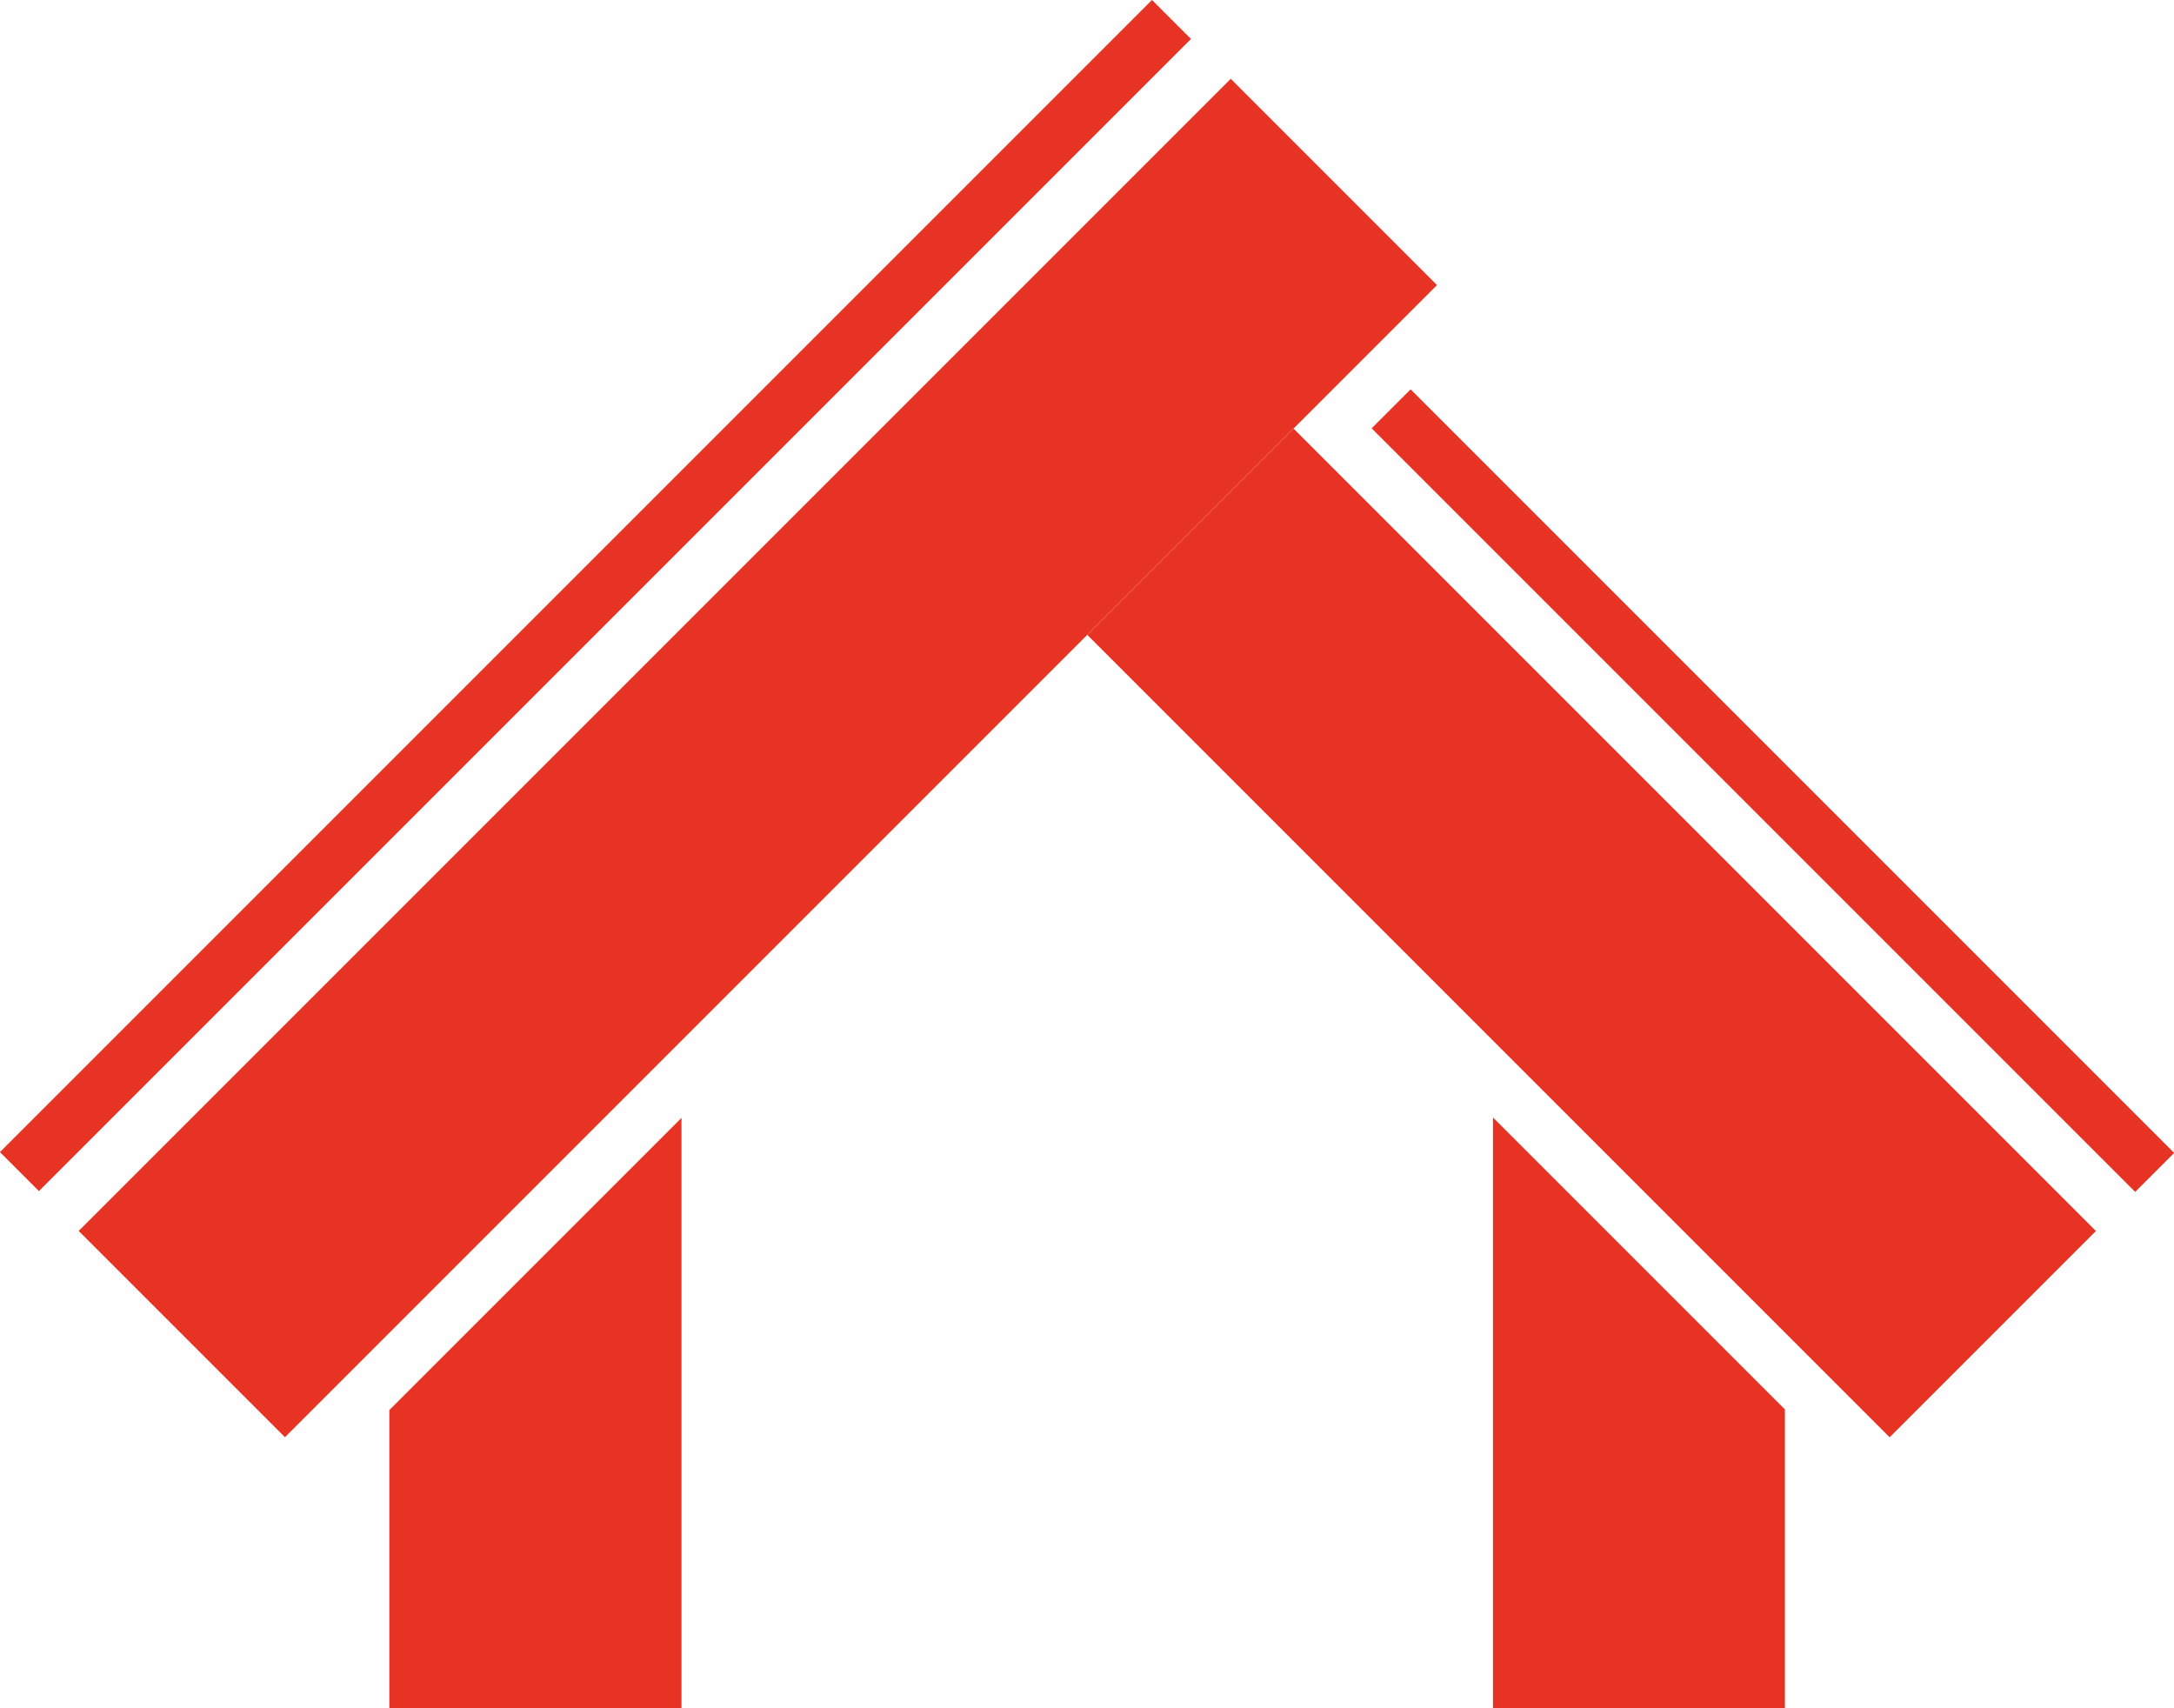
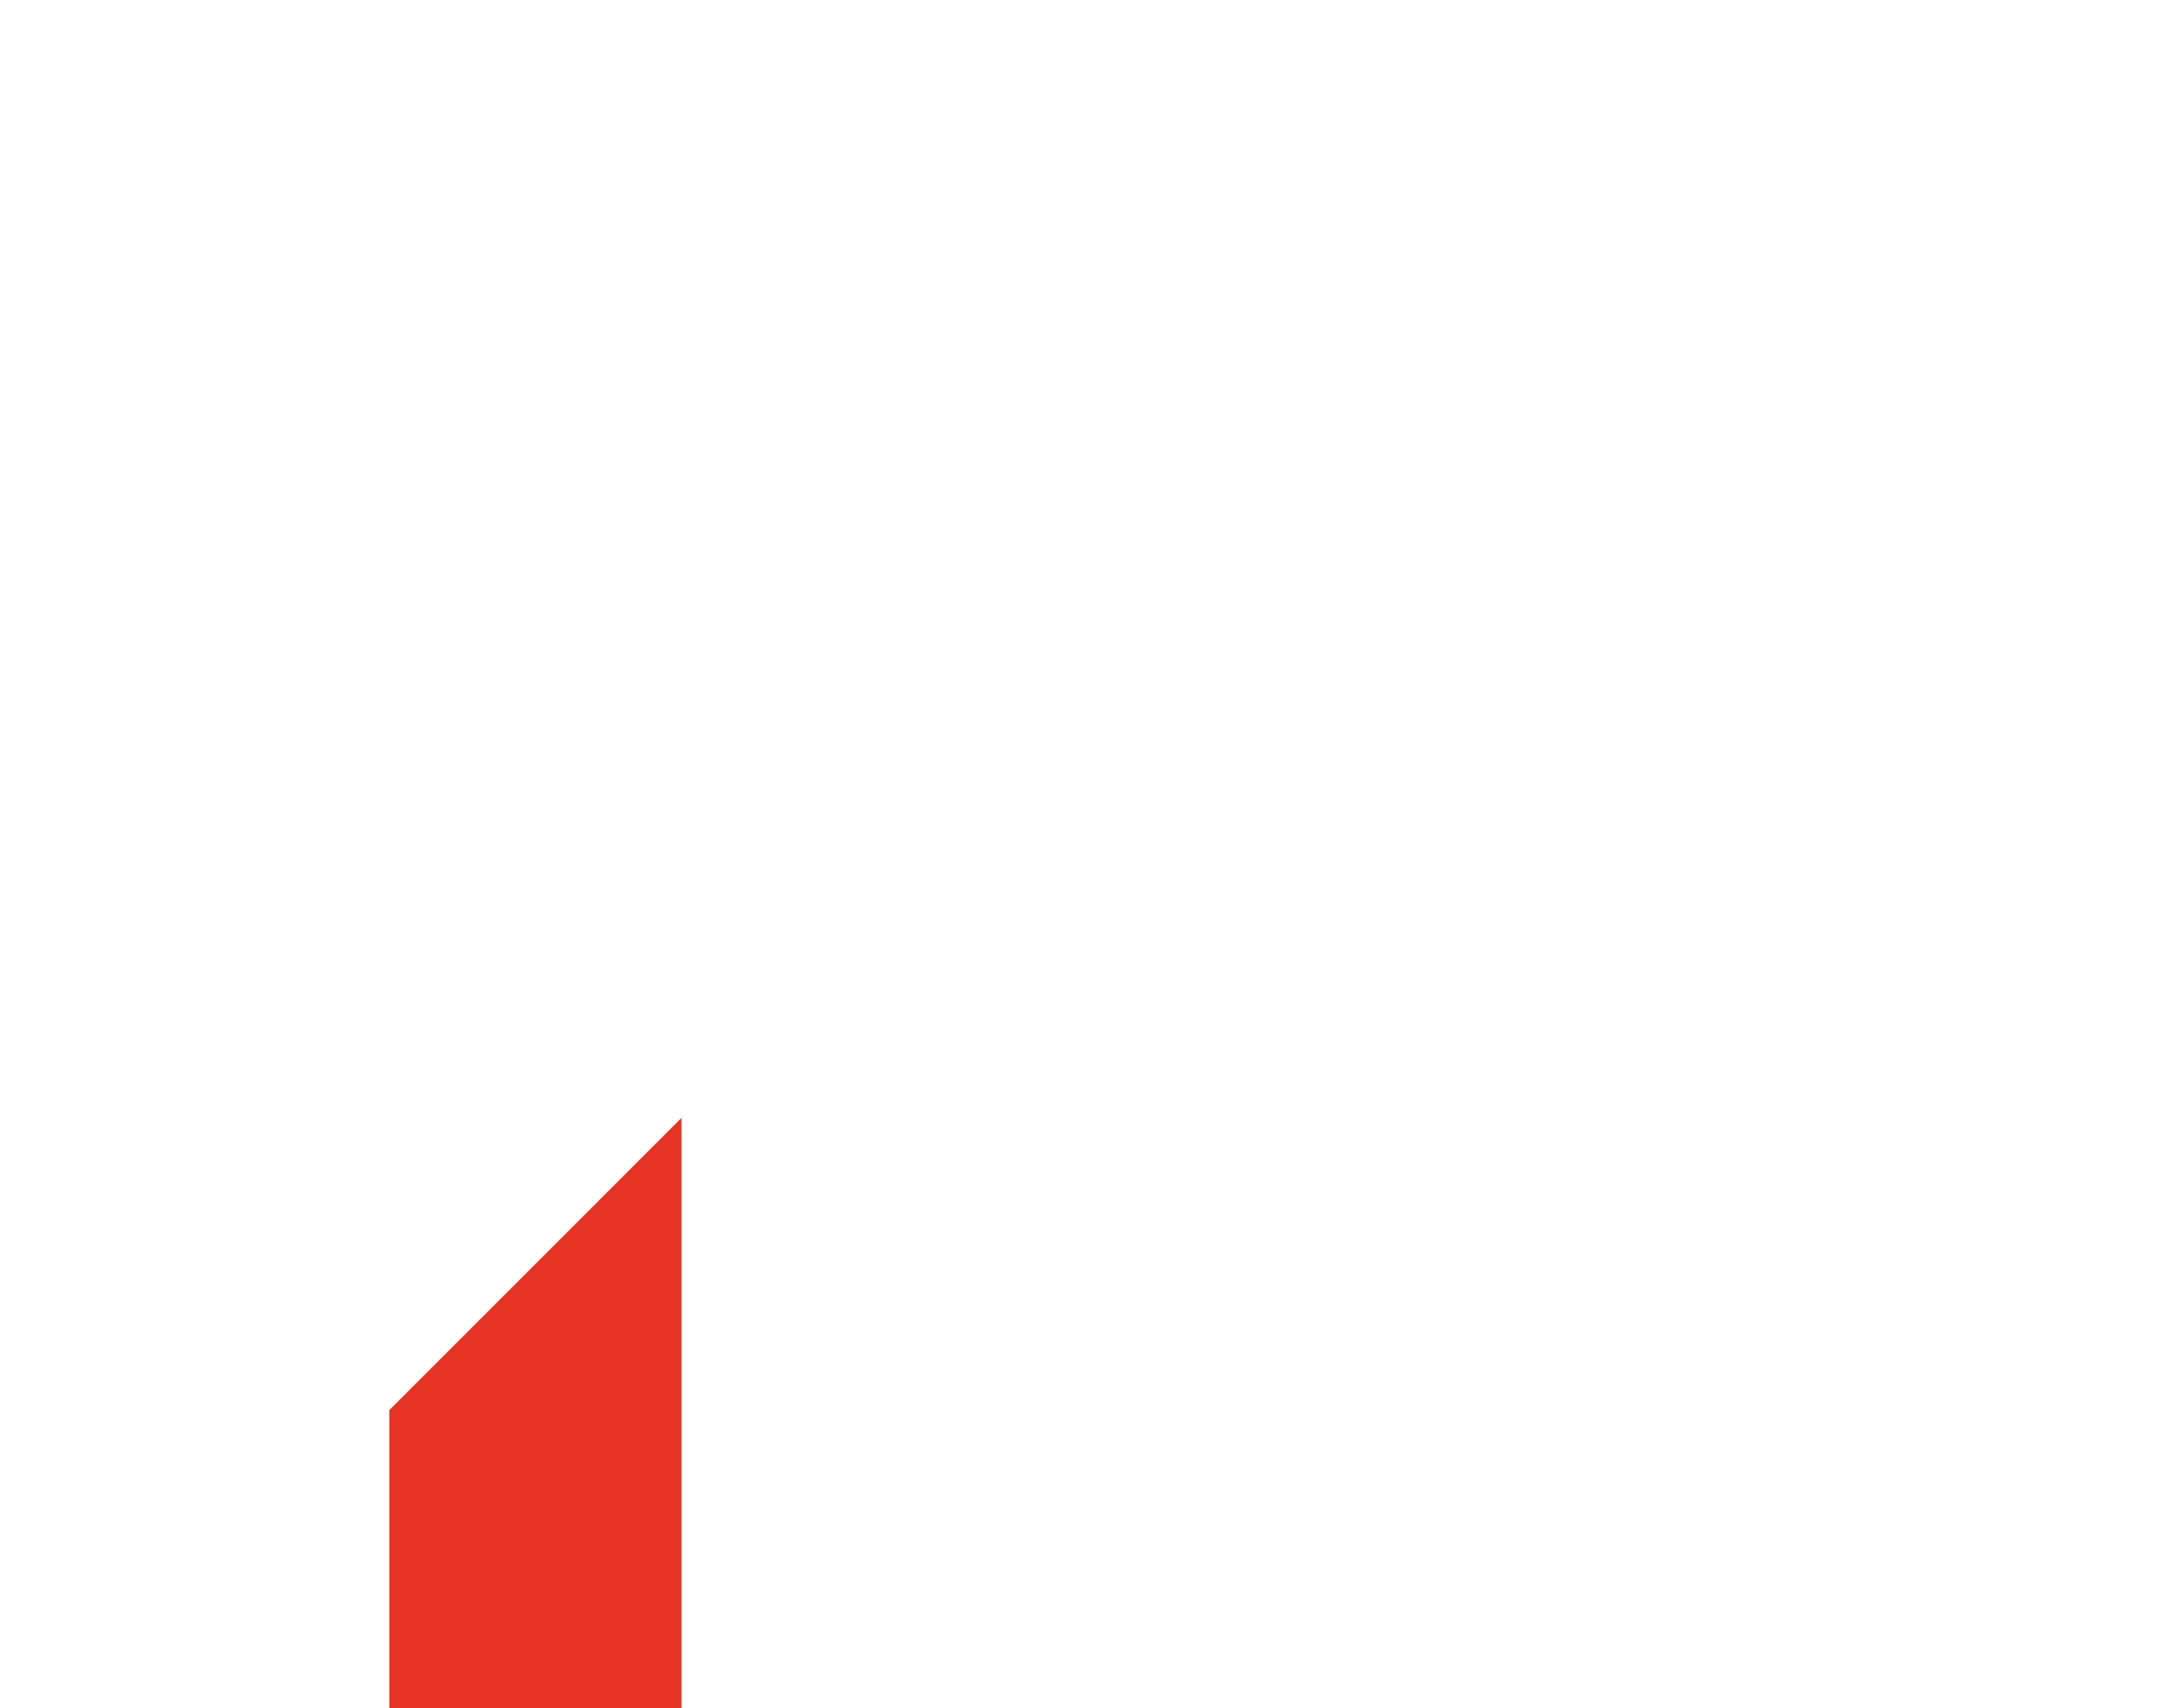
<svg xmlns="http://www.w3.org/2000/svg" id="Ebene_2" viewBox="0 0 96.66 75.94">
  <defs>
    <style>.cls-1{fill:#e63323;}</style>
  </defs>
  <g id="Logo">
    <g>
-       <rect class="cls-1" x="64.28" y="16.25" width="12.97" height="50.45" transform="translate(-8.6 62.19) rotate(-45)" />
-       <rect class="cls-1" x="-2.53" y="27.22" width="72.44" height="12.97" transform="translate(-13.96 33.69) rotate(-45)" />
-       <rect class="cls-1" x="77.6" y="11.15" width="2.45" height="48.01" transform="translate(-1.77 66.03) rotate(-45)" />
-       <rect class="cls-1" x="-9.74" y="25.25" width="72.44" height="2.45" transform="translate(-10.97 26.48) rotate(-45)" />
      <polygon class="cls-1" points="17.31 75.94 30.3 75.94 30.3 49.7 17.31 62.69 17.31 75.94" />
-       <polygon class="cls-1" points="66.38 75.94 79.36 75.94 79.36 62.66 66.38 49.68 66.38 75.94" />
    </g>
  </g>
</svg>